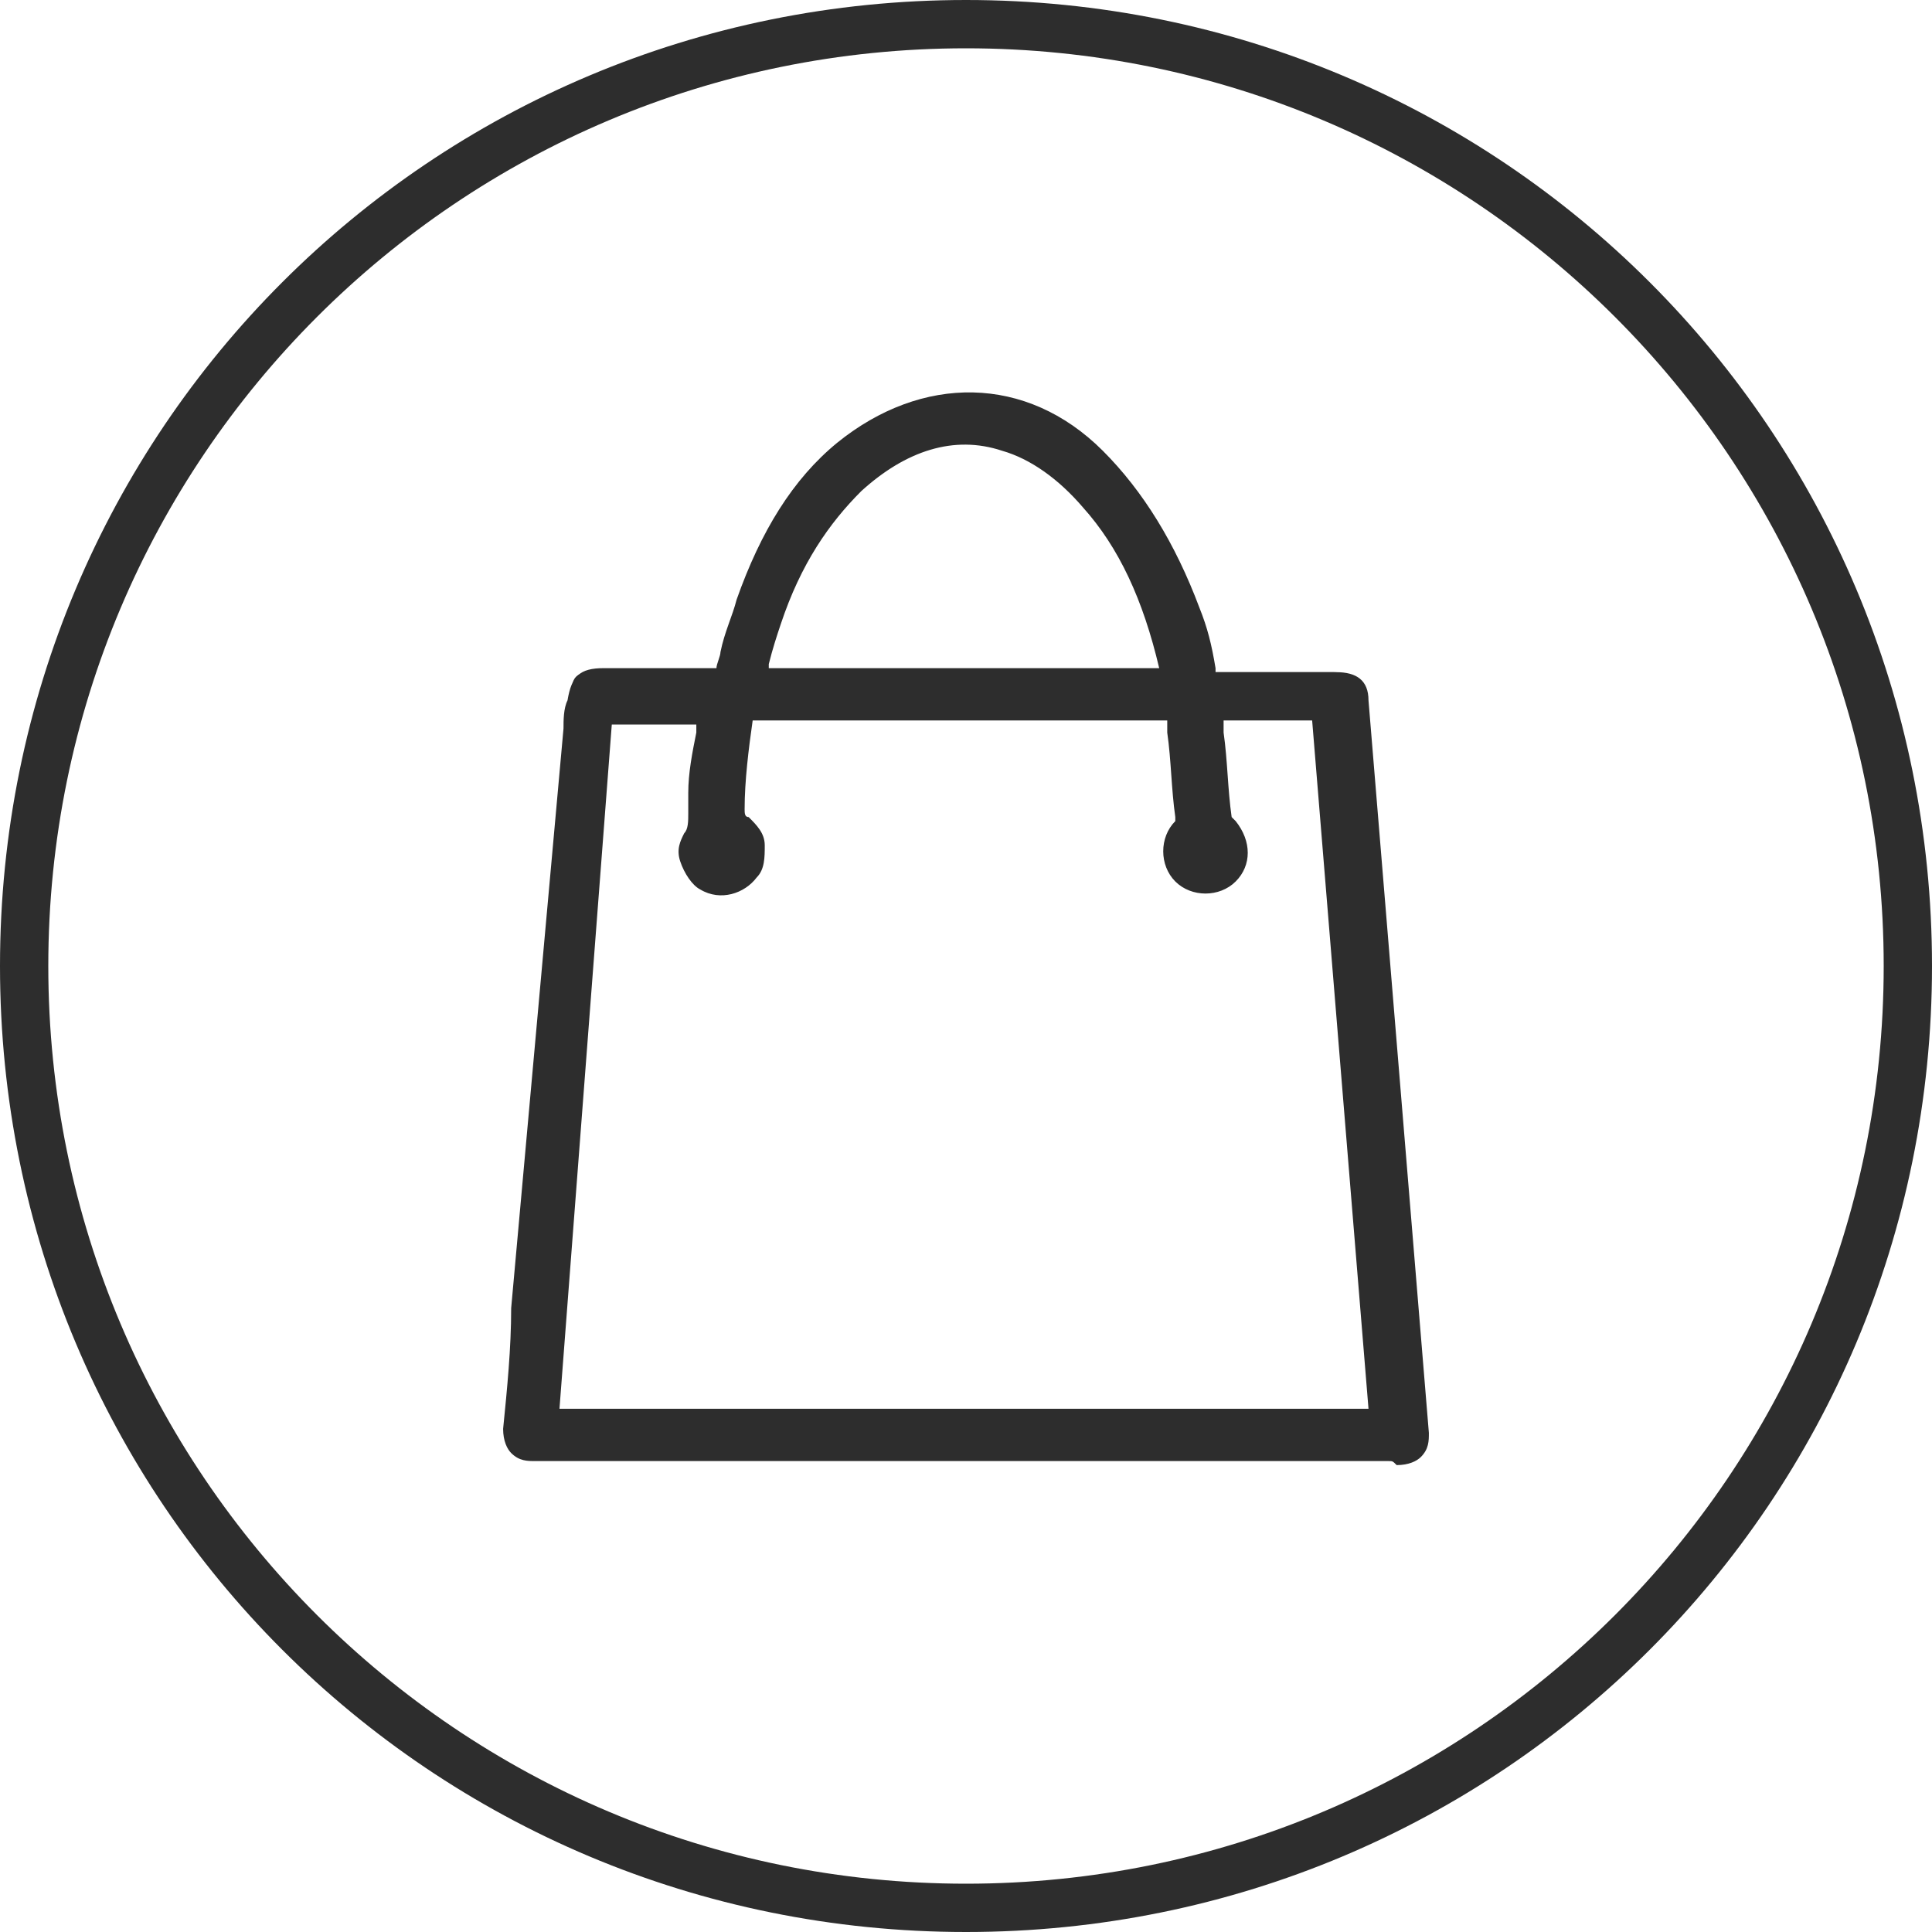
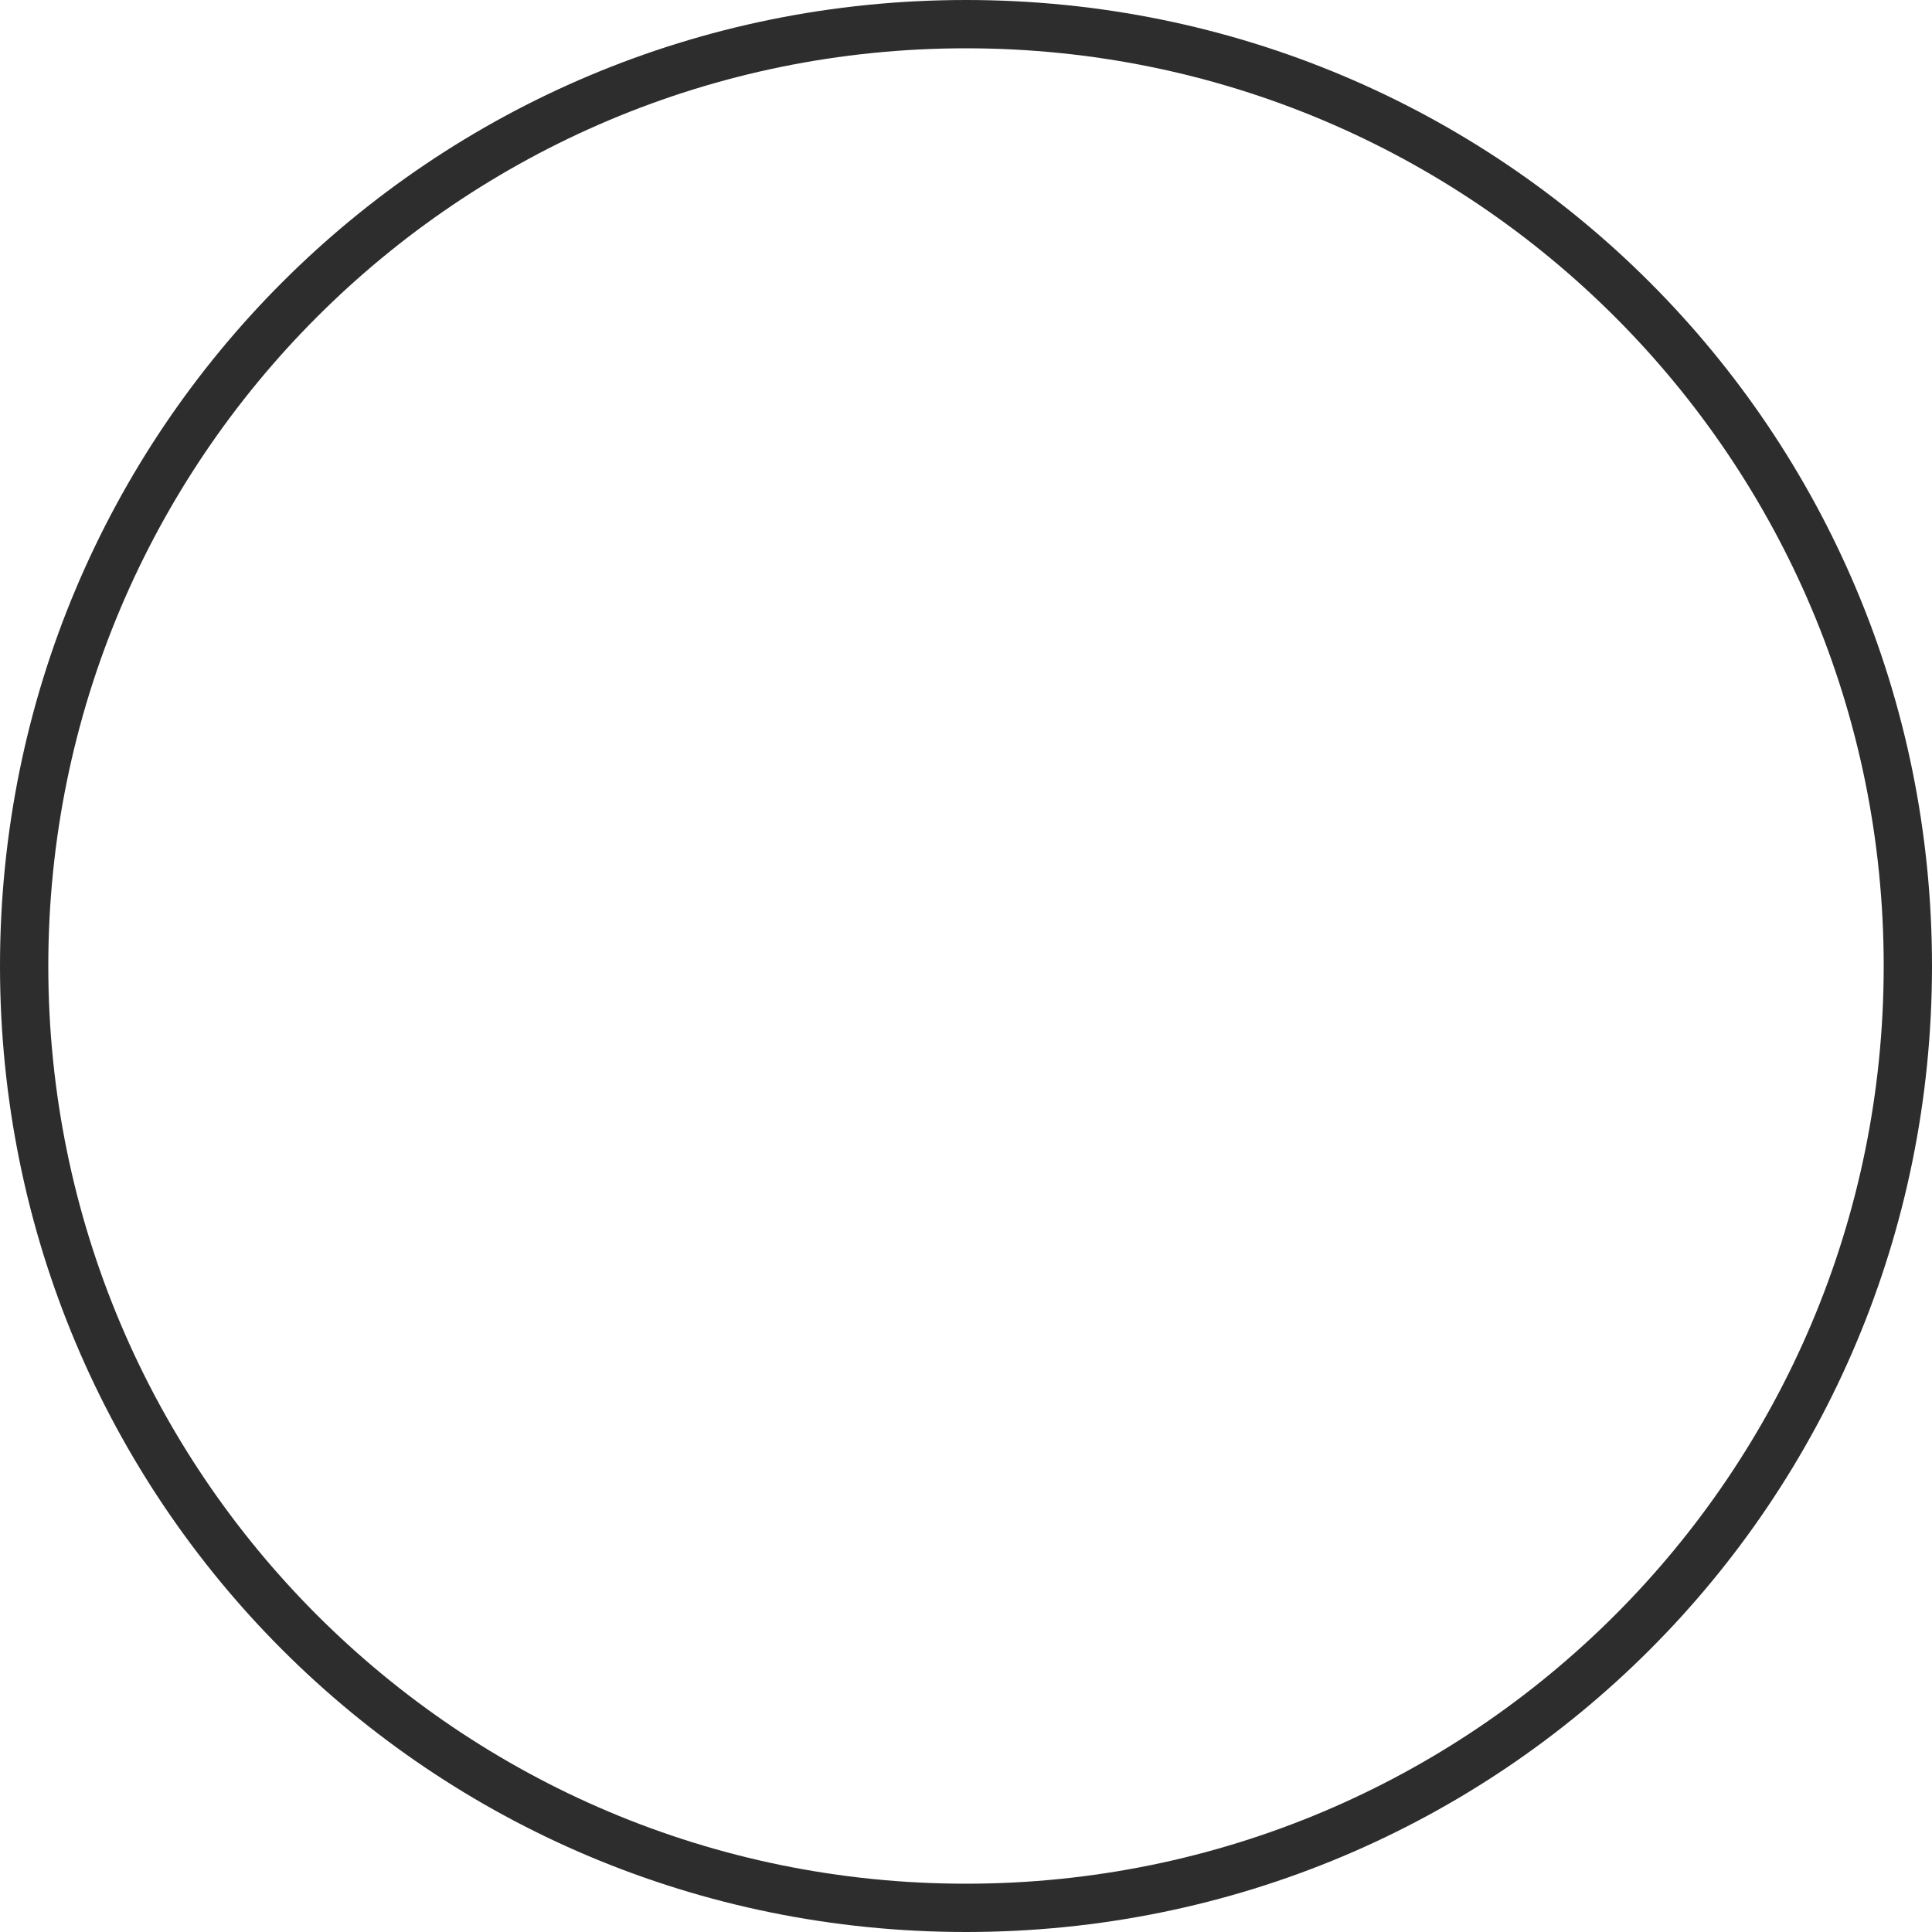
<svg xmlns="http://www.w3.org/2000/svg" version="1.1" id="Layer_1" x="0px" y="0px" viewBox="0 0 48 48" style="enable-background:new 0 0 48 48;" xml:space="preserve">
  <style type="text/css">
	.st0{fill-rule:evenodd;clip-rule:evenodd;fill:#2D2D2D;}
	.st1{fill:#2D2D2D;}
</style>
  <path class="st0" d="M24,0C10.7,0,0,10.7,0,24c0,13.3,10.7,24,24,24s24-10.7,24-24C48,10.7,37.3,0,24,0z M24,1.2  c12.6,0,22.8,10.2,22.8,22.8S36.6,46.8,24,46.8S1.2,36.6,1.2,24S11.4,1.2,24,1.2z" />
  <g>
-     <path class="st1" d="M17.9,16.8c0.2-0.7,0.4-1.3,0.6-1.9c0.5-1.4,1.2-2.8,2.4-3.8c2-1.7,4.4-1.6,6.3,0.2c1.1,1.1,1.8,2.4,2.3,3.8   c0.2,0.5,0.3,1,0.4,1.4c0,0.2,0.1,0.2,0.3,0.2c1,0,2,0,2.9,0c0.4,0,0.5,0.1,0.5,0.5c0.3,3.1,0.5,6.3,0.8,9.4c0.2,3,0.5,5.9,0.7,8.9   c0,0.3-0.1,0.5-0.5,0.5c-0.2,0-0.4,0-0.6,0c-6.9,0-13.7,0-20.6,0c-0.1,0-0.1,0-0.2,0c-0.4,0-0.5-0.2-0.5-0.6   c0.1-1.4,0.2-2.8,0.3-4.1c0.2-1.9,0.3-3.8,0.5-5.7c0.2-2.4,0.4-4.8,0.6-7.1c0-0.4,0.1-0.8,0.1-1.2c0-0.5,0.1-0.6,0.6-0.6   c0.9,0,1.8,0,2.7,0C17.7,16.8,17.8,16.8,17.9,16.8z M29.3,17.7c-0.1,0-0.1,0-0.2,0c-3.5,0-6.9,0-10.4,0c-0.1,0-0.2,0-0.2,0.2   c-0.1,0.7-0.2,1.5-0.2,2.2c0,0.2,0,0.3,0.2,0.5c0.4,0.2,0.4,0.8,0.2,1.1c-0.3,0.3-0.7,0.4-1.1,0.2c-0.4-0.2-0.5-0.7-0.3-1.1   c0.1-0.2,0.2-0.4,0.2-0.6c0-0.2,0-0.3,0-0.5c0.1-0.6,0.1-1.3,0.2-1.9c-0.9,0-1.8,0-2.6,0c-0.5,5.9-1,11.7-1.4,17.6   c6.9,0,13.8,0,20.7,0c-0.5-5.9-1-11.7-1.4-17.6c-0.9,0-1.8,0-2.7,0c0.1,0.9,0.1,1.8,0.2,2.7c0,0.1,0.1,0.1,0.1,0.2   c0.3,0.4,0.3,0.9,0,1.2c-0.3,0.3-0.8,0.3-1.1,0c-0.3-0.3-0.3-0.8,0-1.2c0.1-0.1,0.1-0.2,0.1-0.2C29.5,19.4,29.4,18.5,29.3,17.7z    M18.8,16.8c3.5,0,6.9,0,10.3,0c0,0,0,0,0-0.1c-0.4-1.6-0.9-3.1-2-4.4c-0.6-0.7-1.3-1.2-2.2-1.5c-1.5-0.4-2.7,0.1-3.7,1.1   c-1,0.9-1.6,2.1-2,3.4C19,15.8,18.9,16.3,18.8,16.8z" />
-     <path class="st1" d="M34.5,36.3c-0.1,0-0.1,0-0.2,0h-21c-0.2,0-0.4,0-0.6-0.2c-0.1-0.1-0.2-0.3-0.2-0.6c0.1-1,0.2-2,0.2-3L14,18.1   c0-0.2,0-0.5,0.1-0.7c0.1-0.6,0.3-0.8,0.9-0.8l2.8,0c0-0.1,0.1-0.3,0.1-0.4c0.1-0.5,0.3-0.9,0.4-1.3c0.6-1.7,1.4-3,2.5-3.9   c2.1-1.7,4.7-1.7,6.6,0.2c1,1,1.8,2.3,2.4,3.9c0.2,0.5,0.3,0.9,0.4,1.5c0,0,0,0,0,0.1c0,0,0,0,0,0c0,0,0,0,0,0c0.8,0,1.5,0,2.3,0   l0.7,0c0.5,0,0.8,0.2,0.8,0.7l1.5,18.2c0,0.2,0,0.4-0.2,0.6c-0.1,0.1-0.3,0.2-0.6,0.2C34.6,36.3,34.6,36.3,34.5,36.3z M13.5,35.8   h20.8c0.1,0,0.3,0,0.4,0c0.1,0,0.2,0,0.2-0.1c0,0,0-0.1,0-0.2l-1.5-18.2c0-0.3,0-0.3-0.3-0.3l-0.7,0c-0.8,0-1.5,0-2.3,0   c0,0,0,0,0,0c-0.3,0-0.5-0.1-0.5-0.4c-0.1-0.5-0.3-1-0.4-1.4c-0.5-1.6-1.3-2.8-2.2-3.7c-1.8-1.7-4.1-1.8-5.9-0.2   c-1,0.9-1.8,2-2.4,3.7c-0.2,0.4-0.3,0.9-0.4,1.3c-0.1,0.2-0.1,0.4-0.2,0.6l-0.1,0.2l-3.2,0c-0.3,0-0.3,0-0.4,0.3   c0,0.2,0,0.5-0.1,0.7l0,0.5l-1.1,13.9c-0.1,1-0.2,2-0.2,3c0,0.2,0,0.2,0,0.2c0,0,0.1,0.1,0.2,0.1H13.5z M34.6,35.5H13.4l1.5-18.1   H18l-0.1,0.7c-0.1,0.5-0.1,1-0.2,1.5c0,0.2,0,0.3,0,0.5c0,0.2,0,0.5-0.2,0.7c-0.1,0.1-0.1,0.2-0.1,0.4c0,0.1,0.1,0.3,0.3,0.4   c0.2,0.1,0.6,0.1,0.7-0.2c0.1-0.1,0.1-0.3,0.1-0.4c0-0.1-0.1-0.2-0.2-0.3c-0.3-0.2-0.3-0.5-0.3-0.7c0.1-0.7,0.2-1.5,0.2-2.2   c0-0.2,0.1-0.4,0.5-0.4l10.4,0c0,0,0.1,0,0.1,0l0.3,0.1l0.1,0.7c0.1,0.7,0.1,1.4,0.2,2.1c0,0.2-0.1,0.4-0.2,0.4   c-0.2,0.3-0.3,0.6,0,0.8c0.2,0.2,0.6,0.2,0.8,0c0.2-0.2,0.2-0.6,0-0.8c-0.1-0.1-0.2-0.2-0.2-0.3c-0.1-0.7-0.1-1.4-0.2-2.1l-0.1-0.8   h3.2L34.6,35.5z M13.9,35h20.1l-1.4-17.1h-2.2l0,0.3c0.1,0.7,0.1,1.4,0.2,2.1c0,0,0,0,0.1,0.1c0.4,0.5,0.4,1.1,0,1.5   c-0.4,0.4-1.1,0.4-1.5,0c-0.4-0.4-0.4-1.1,0-1.5c0,0,0-0.1,0-0.1c-0.1-0.7-0.1-1.4-0.2-2.1l0-0.3l-10.3,0c-0.1,0.7-0.2,1.5-0.2,2.2   c0,0.1,0,0.2,0.1,0.2c0.2,0.2,0.4,0.4,0.4,0.7c0,0.3,0,0.6-0.2,0.8c-0.3,0.4-0.9,0.6-1.4,0.3c-0.2-0.1-0.4-0.4-0.5-0.7   c-0.1-0.3,0-0.5,0.1-0.7c0.1-0.1,0.1-0.3,0.1-0.5c0-0.2,0-0.4,0-0.5c0-0.5,0.1-1,0.2-1.5l0-0.2h-2.1L13.9,35z M29.1,17.1H18.4   l0.2-0.8c0.1-0.3,0.2-0.7,0.3-1c0.5-1.5,1.2-2.6,2.1-3.5c1.2-1.2,2.5-1.5,4-1.1c0.8,0.2,1.6,0.8,2.3,1.6c1,1.1,1.6,2.6,2.1,4.5   l0,0.1L29.3,17L29.1,17.1z M19.1,16.6h9.7c-0.4-1.7-1-3-1.9-4c-0.6-0.7-1.3-1.2-2-1.4c-1.2-0.4-2.4,0-3.5,1c-0.8,0.8-1.5,1.8-2,3.3   c-0.1,0.3-0.2,0.6-0.3,1L19.1,16.6z" />
-   </g>
+     </g>
</svg>